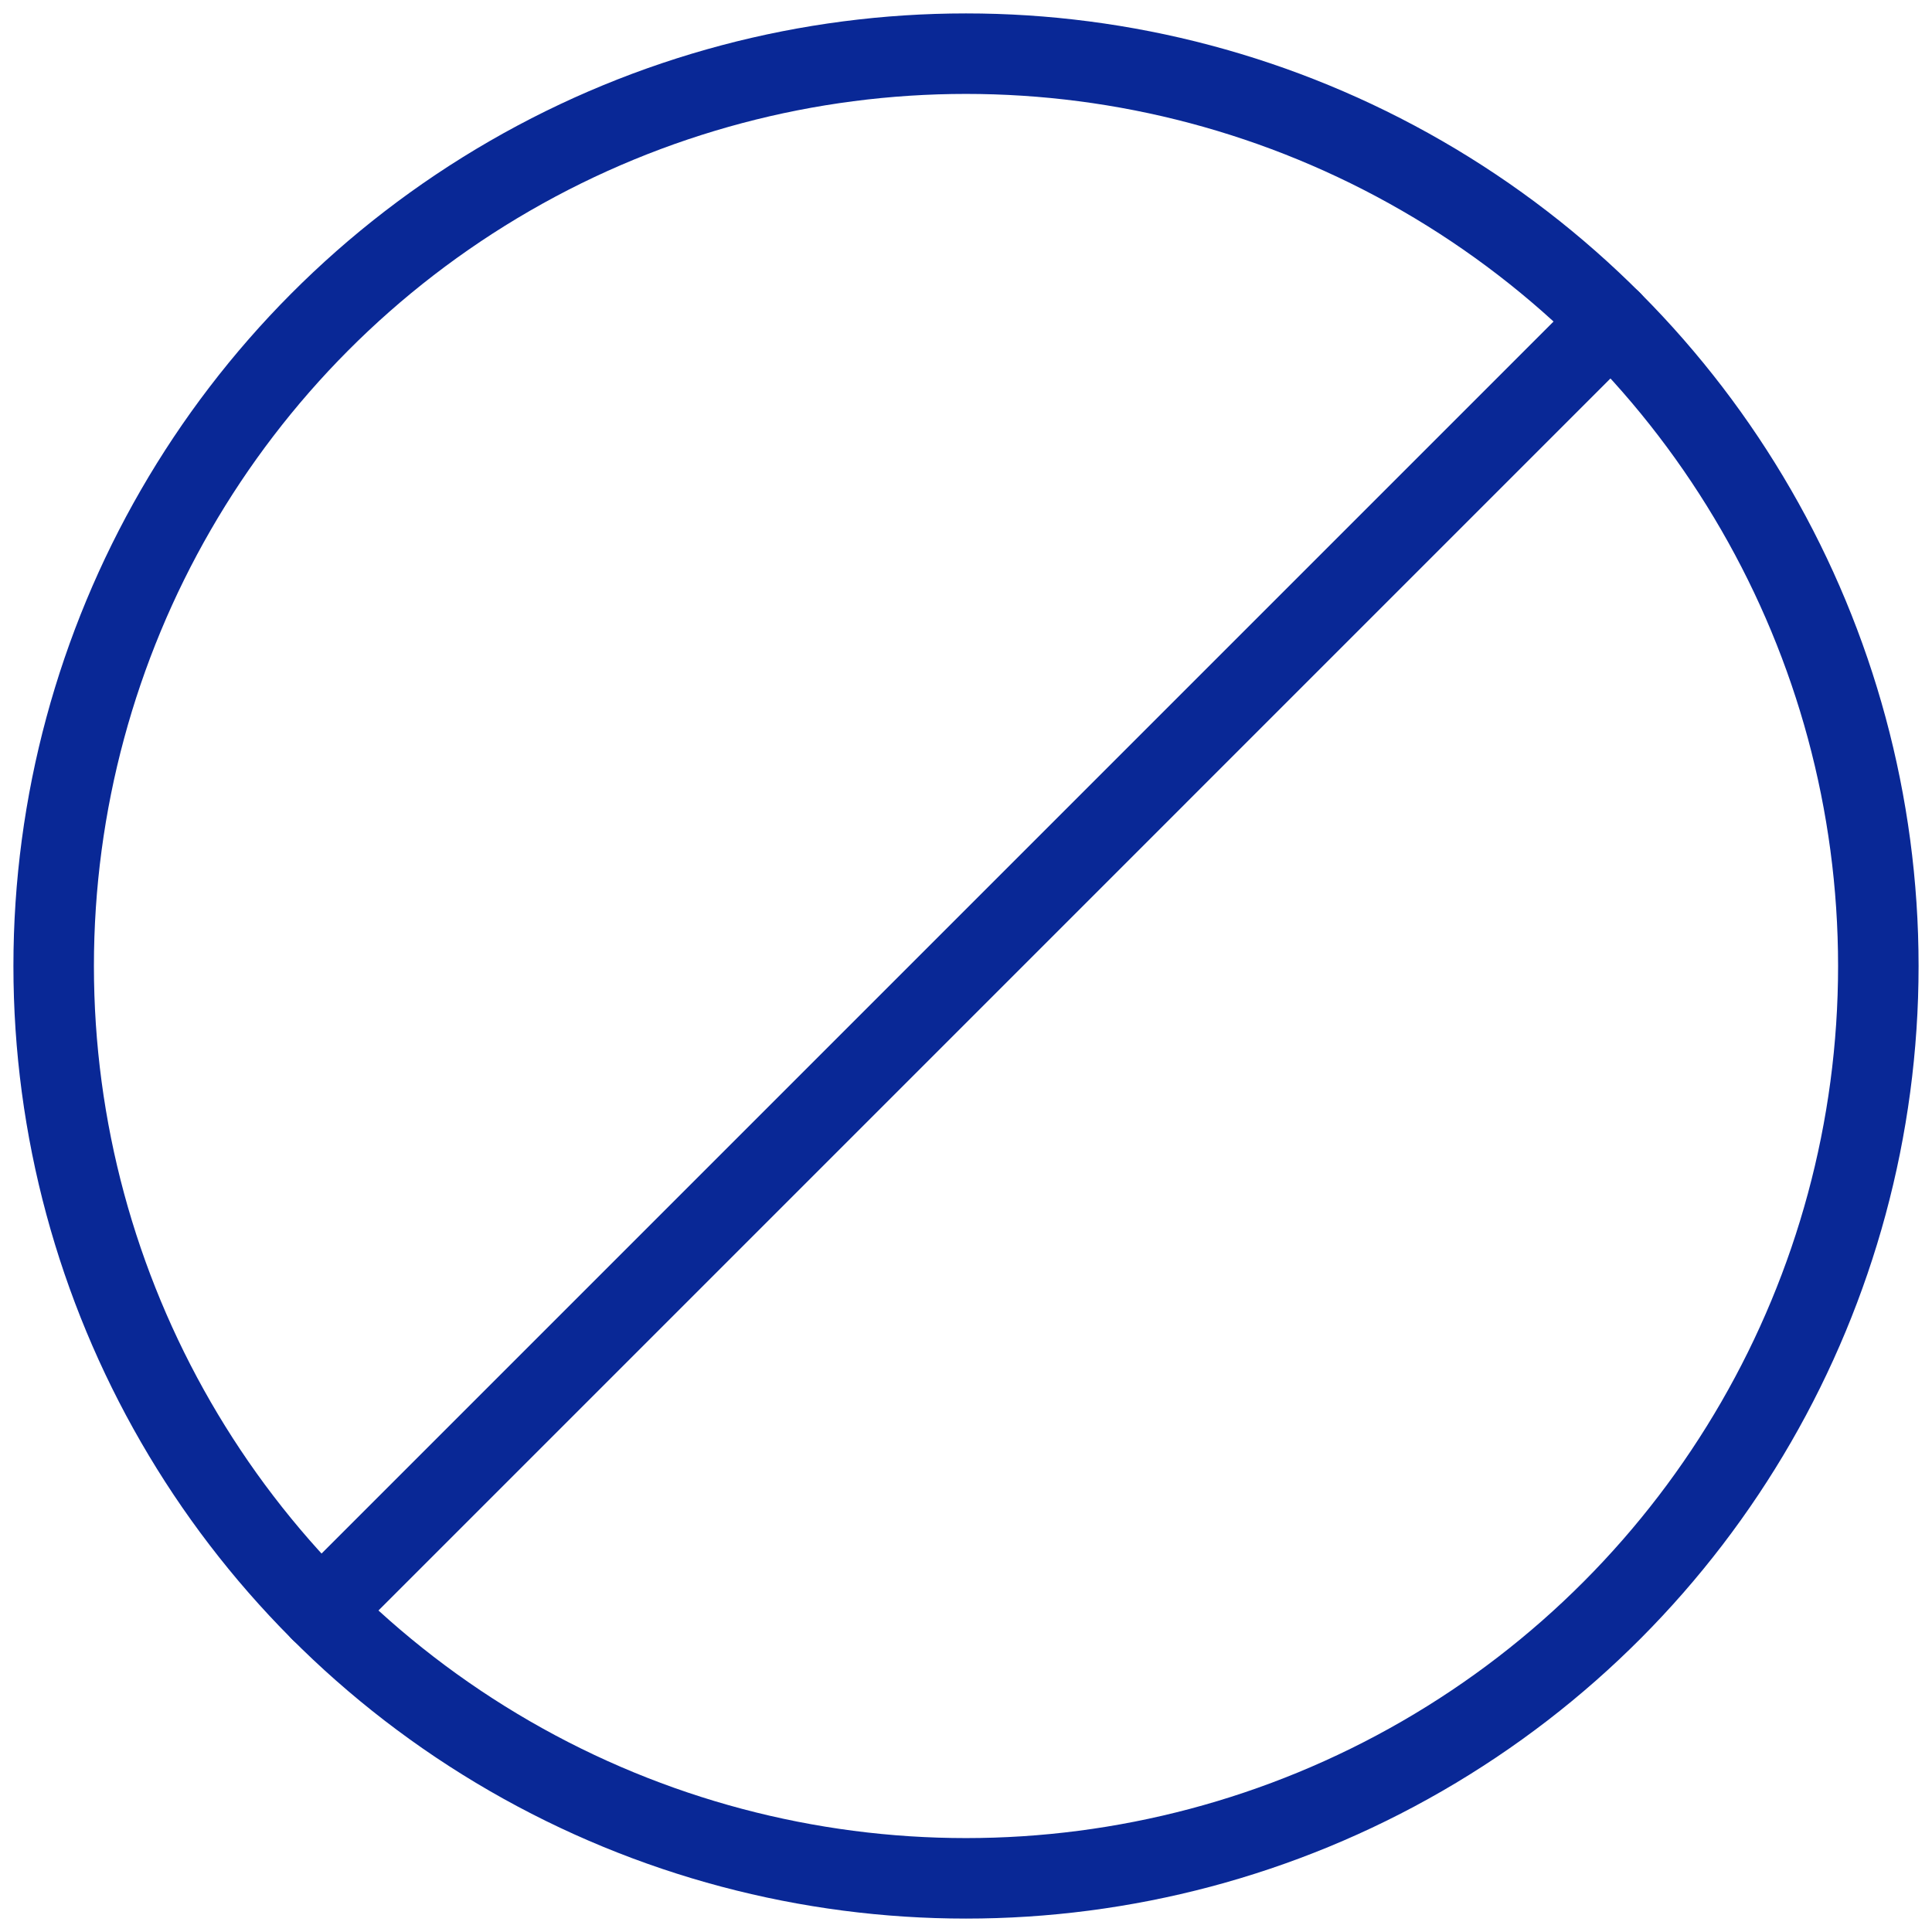
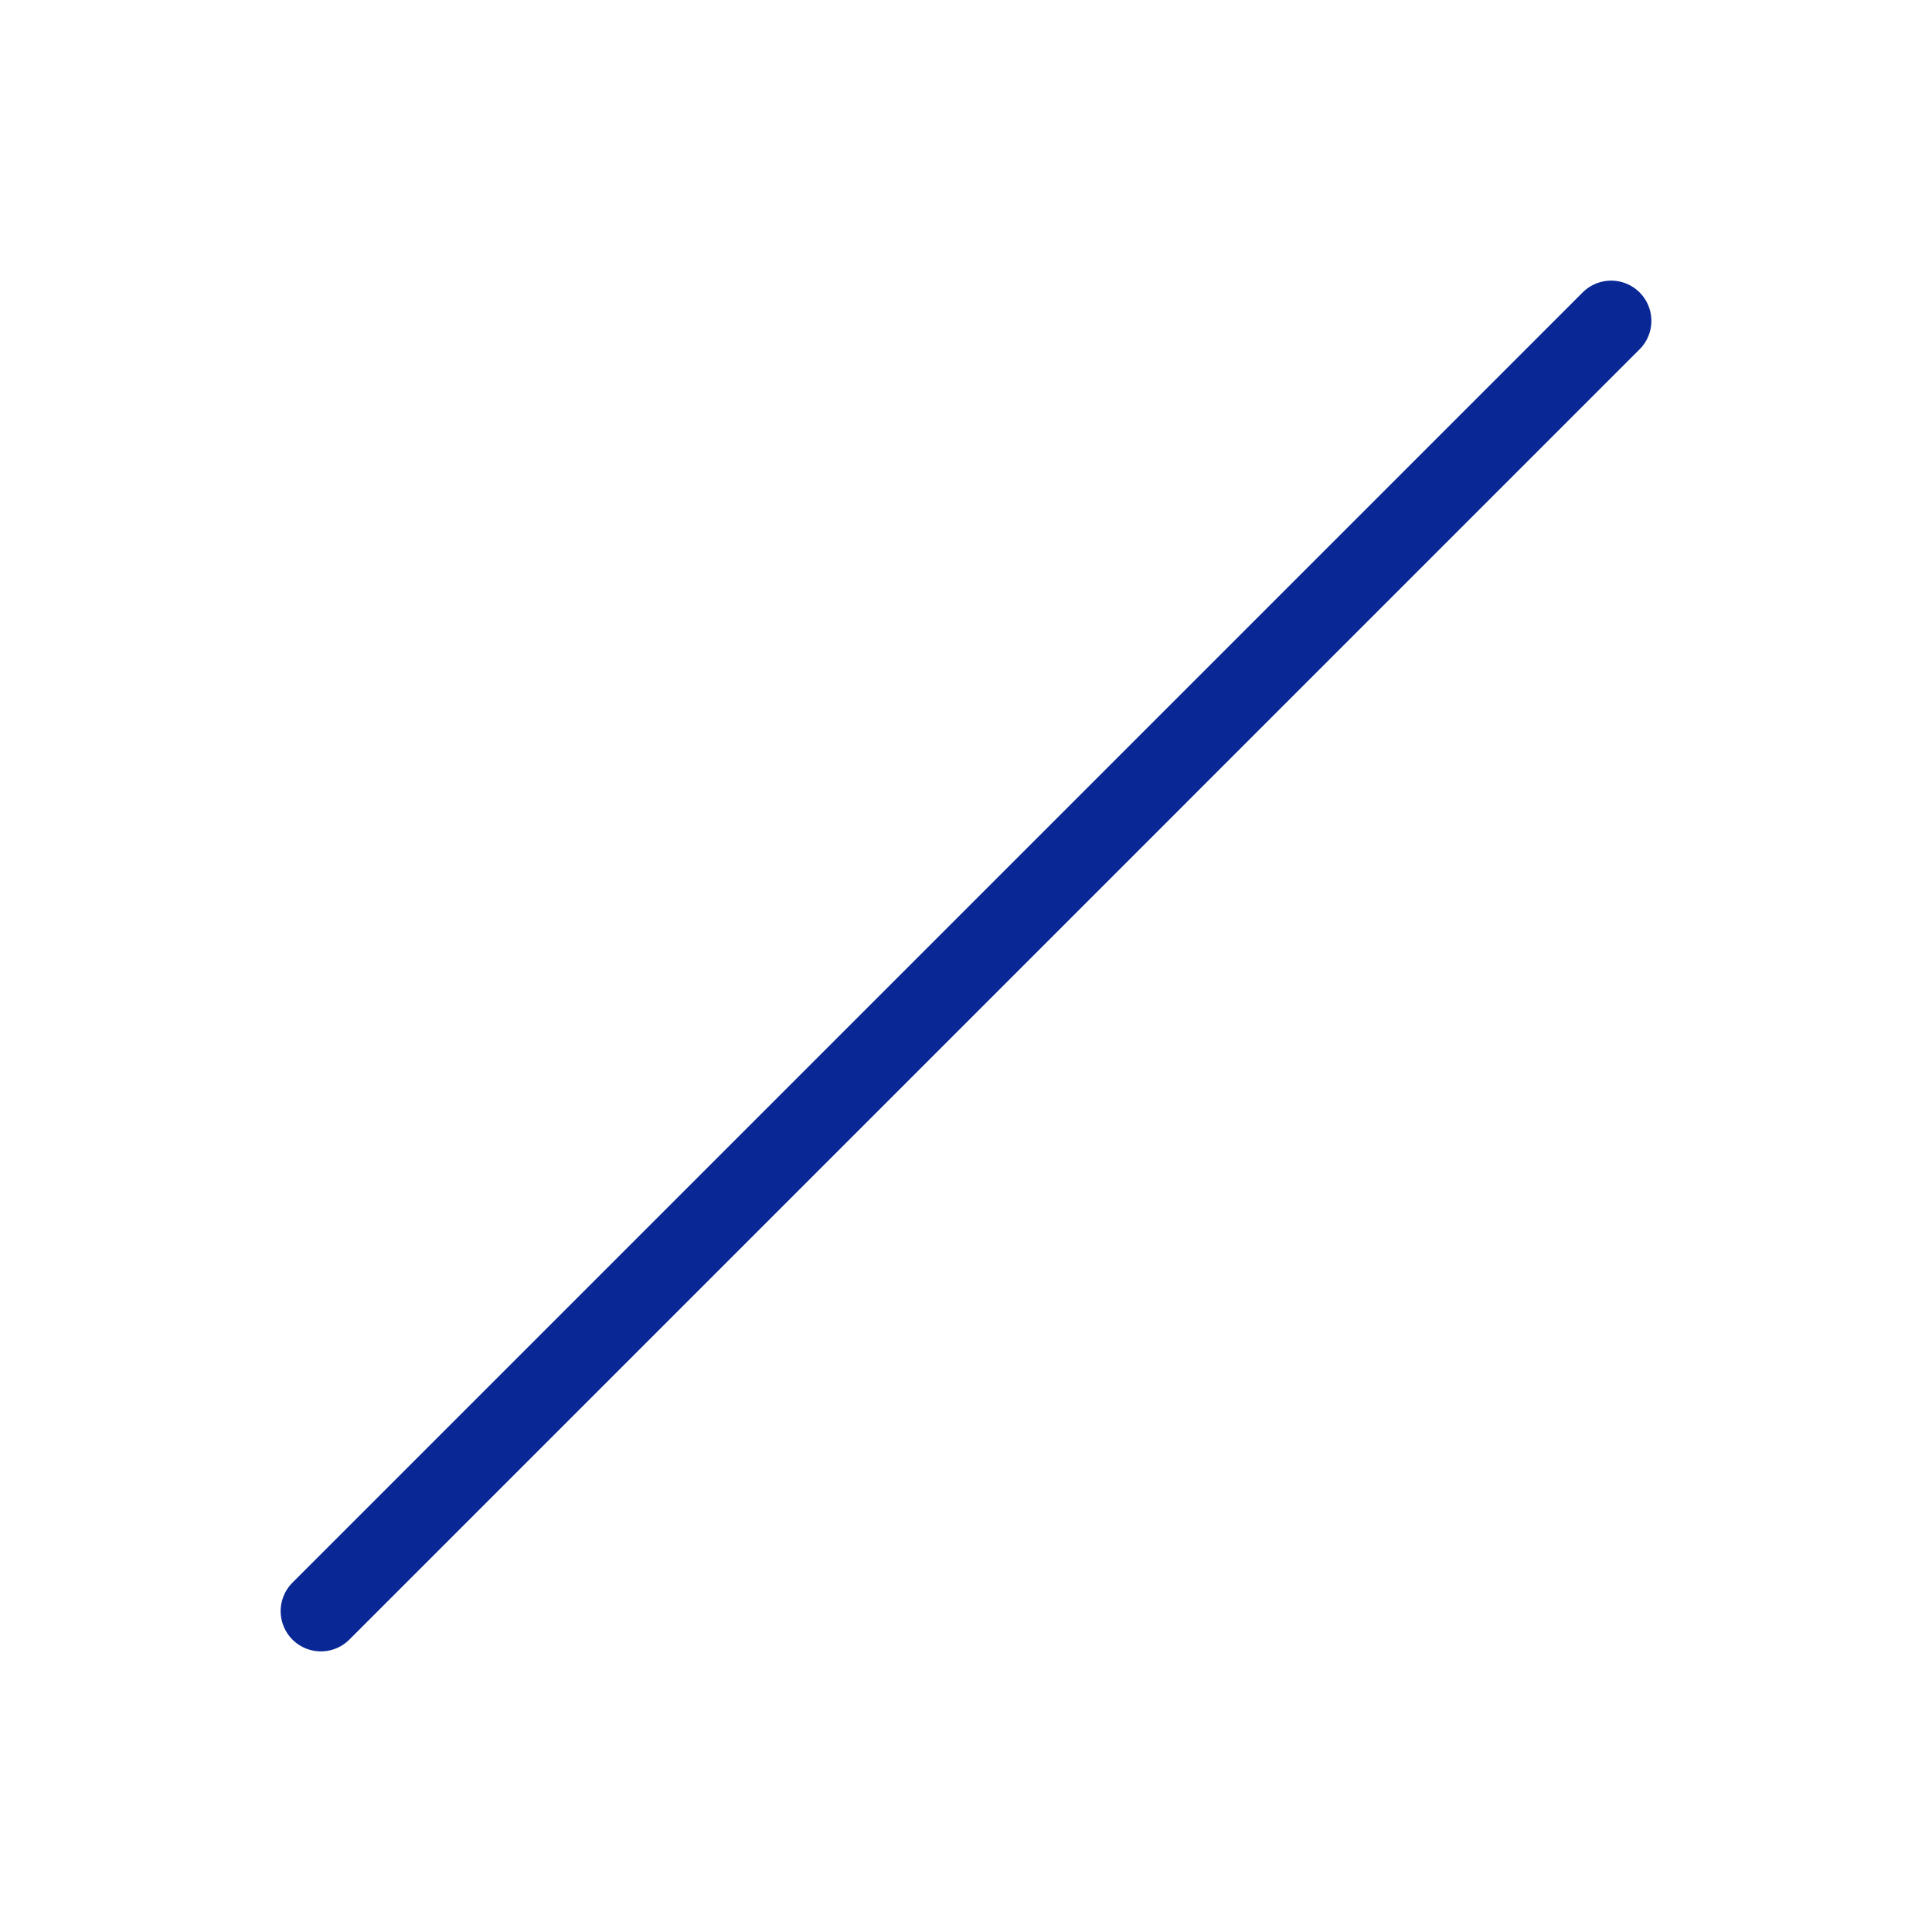
<svg xmlns="http://www.w3.org/2000/svg" width="72" height="72" viewBox="0 0 72 72" fill="none">
-   <circle cx="36" cy="36" r="34" stroke="#092896" stroke-width="3" />
  <path d="M60.042 11.958L11.959 60.042" stroke="#092896" stroke-width="3" stroke-linecap="round" />
</svg>